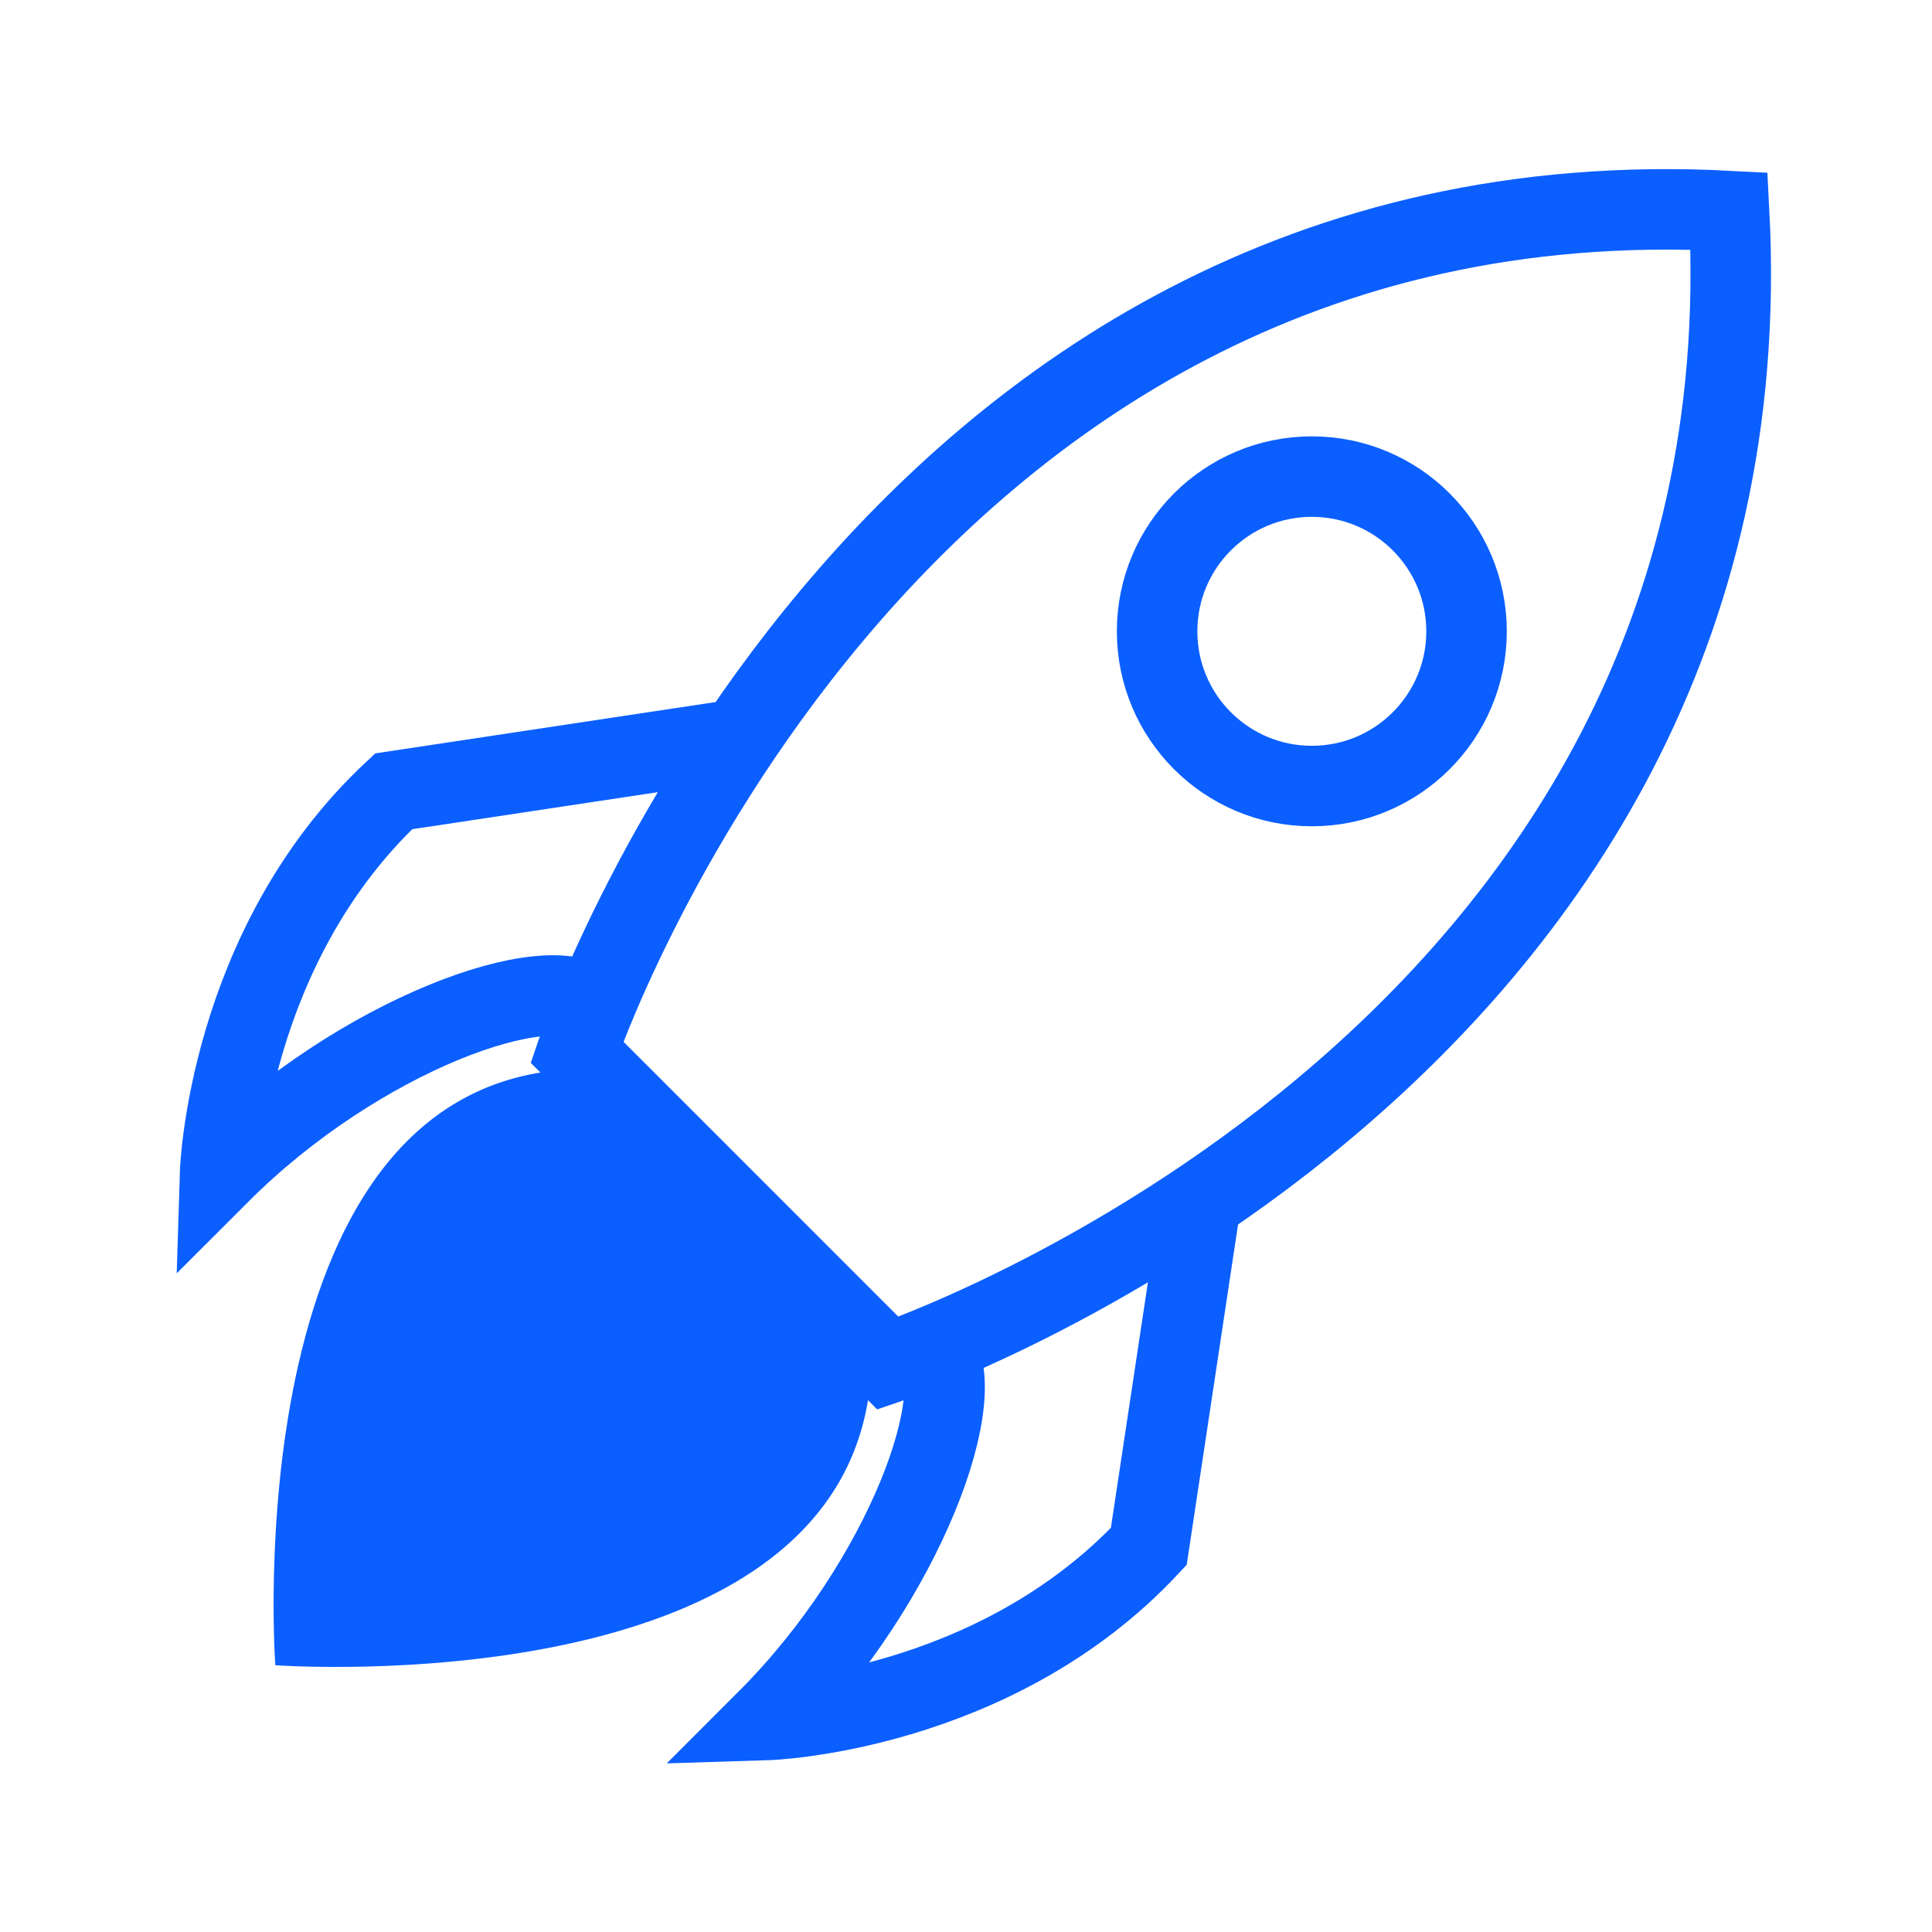
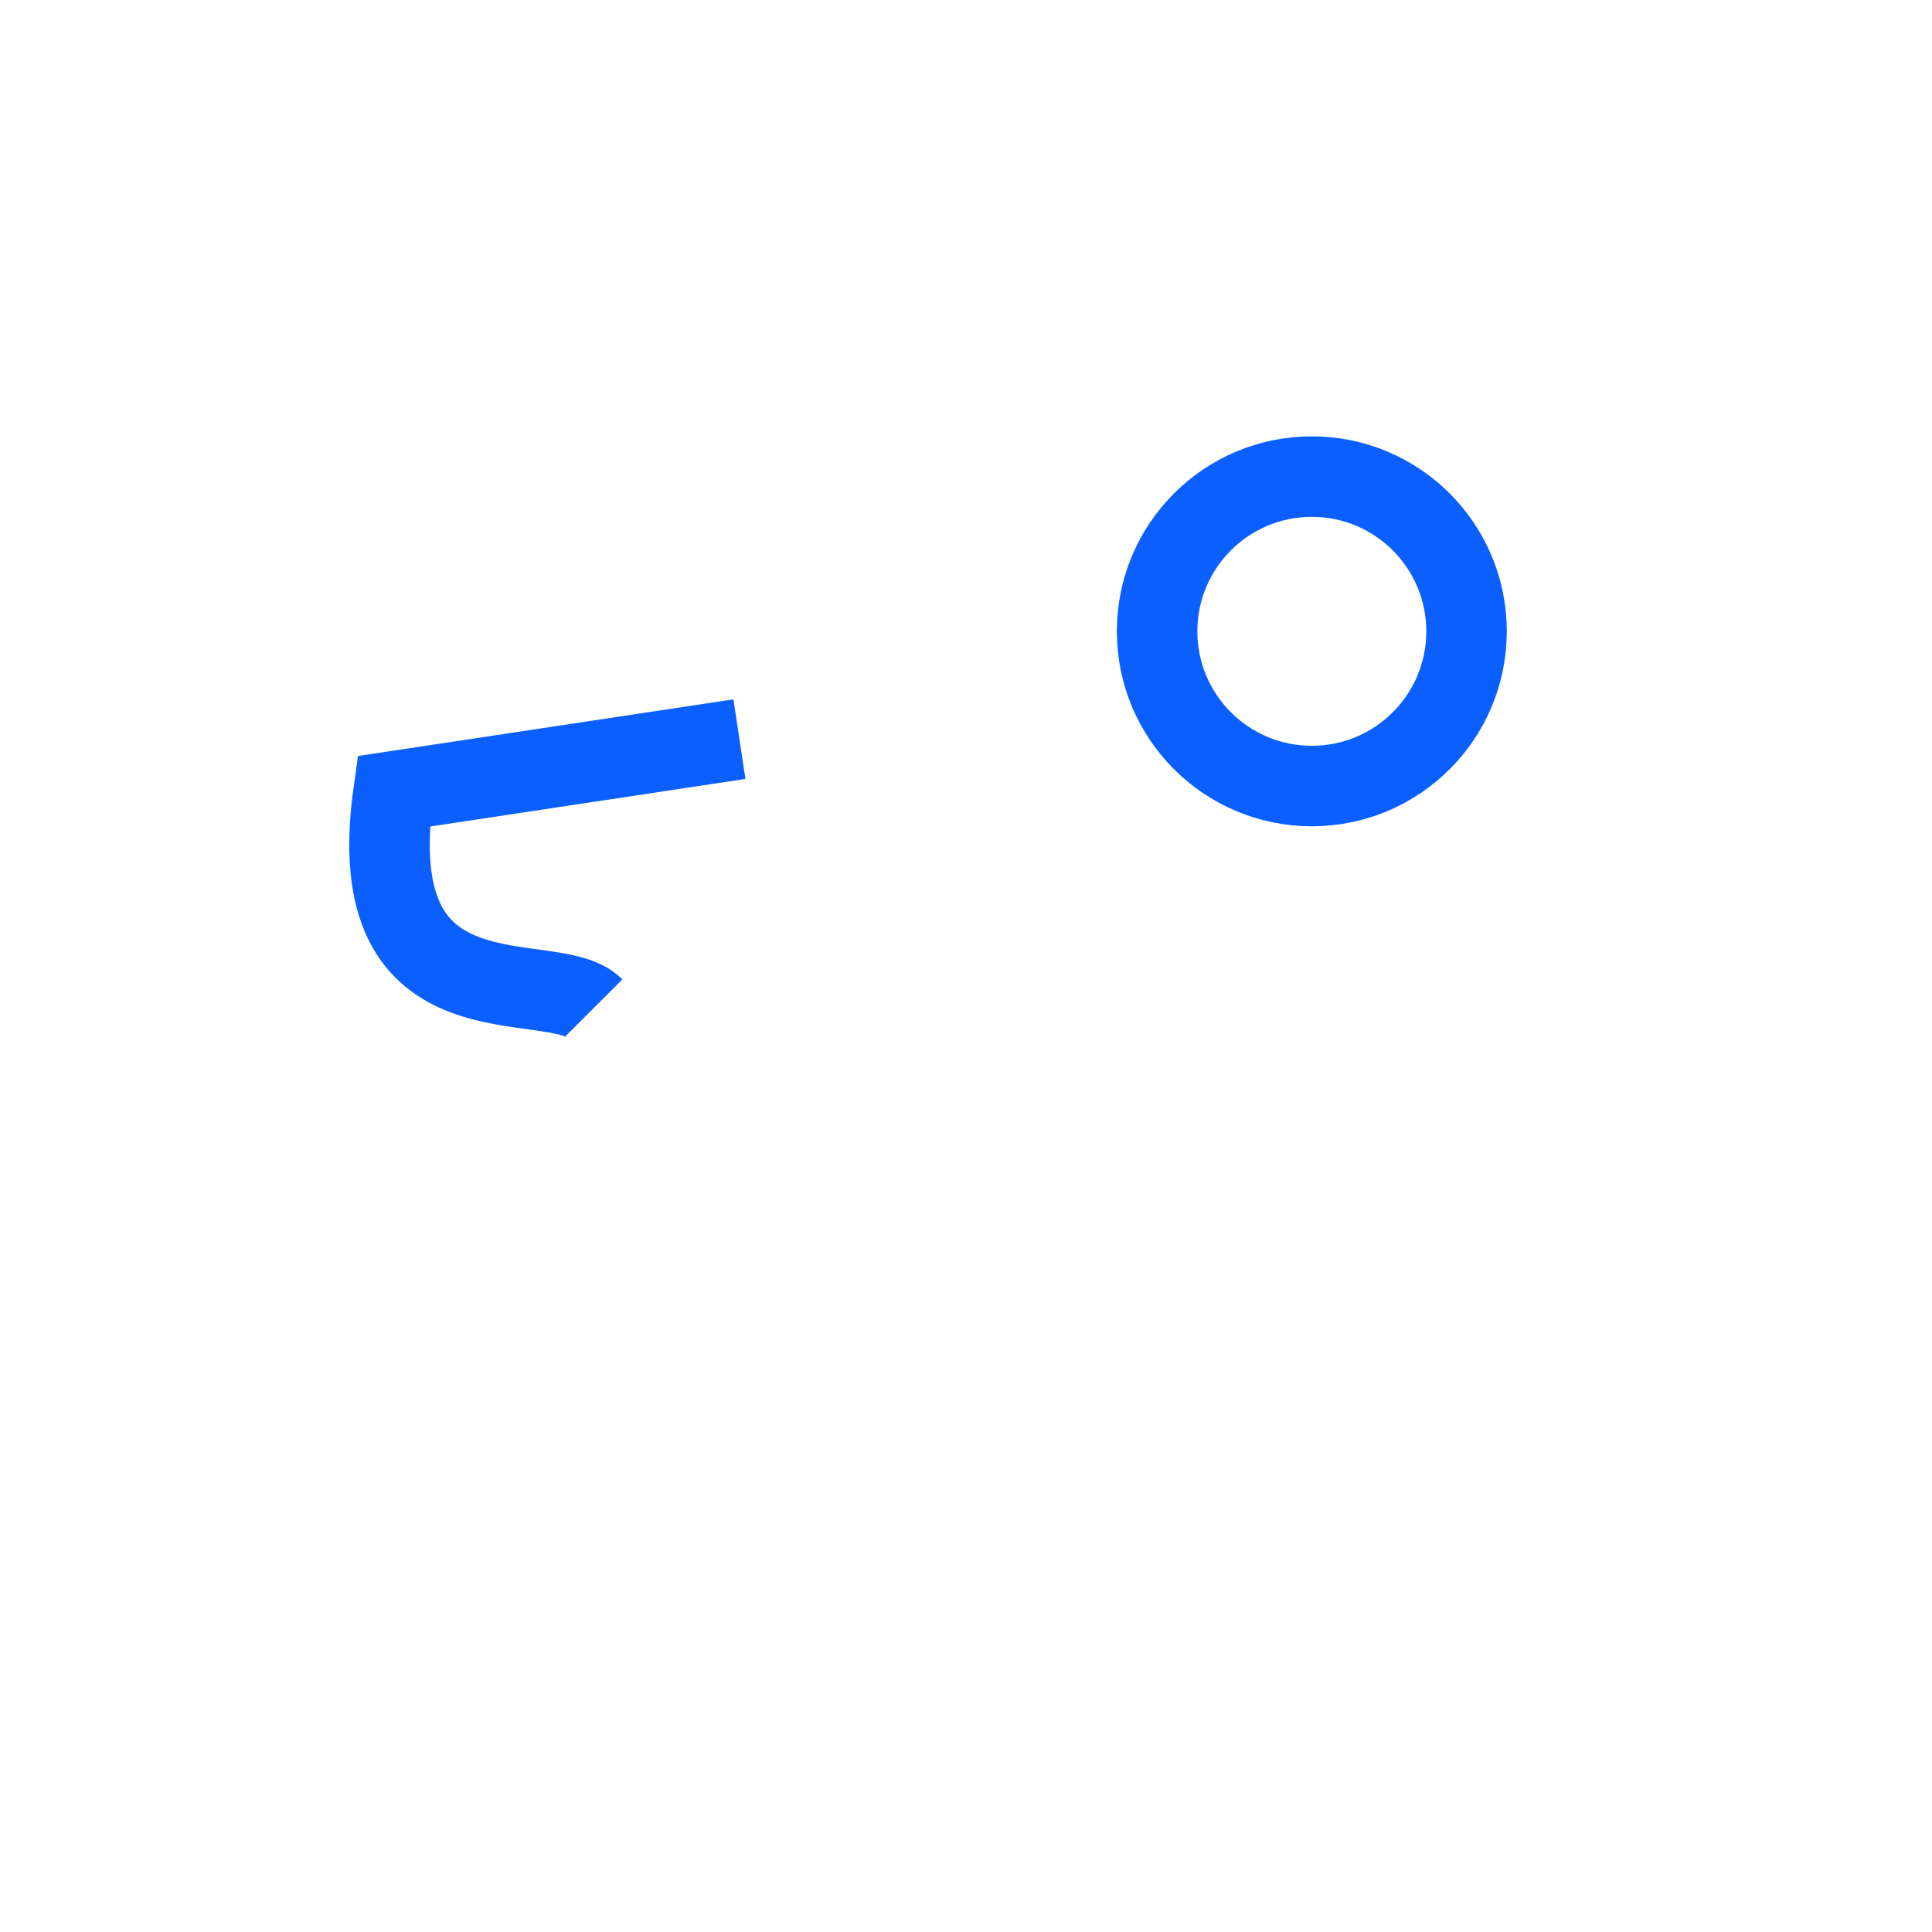
<svg xmlns="http://www.w3.org/2000/svg" fill="none" height="48" viewBox="0 0 48 48" width="48">
  <path d="M32.592 19.529C34.715 19.529 36.436 17.808 36.436 15.685C36.436 13.562 34.715 11.841 32.592 11.841C30.469 11.841 28.748 13.562 28.748 15.685C28.748 17.808 30.469 19.529 32.592 19.529Z" stroke="#0B5FFF" stroke-linecap="round" stroke-miterlimit="10" stroke-width="2" />
-   <path d="M21.638 34.152C21.072 42.417 6.84 41.372 6.84 41.372C6.84 41.372 5.795 27.14 14.059 26.574" fill="#0B5FFF" />
-   <path d="M18.371 18.364L9.78 19.66C5.642 23.525 5.468 29.144 5.468 29.144C8.92 25.692 13.711 23.993 14.756 25.039" stroke="#0B5FFF" stroke-miterlimit="10" stroke-width="2" />
-   <path d="M22.063 33.87C22.063 33.87 44.08 26.465 42.959 5.243C21.736 4.121 14.332 26.138 14.332 26.138L22.052 33.859L22.063 33.87Z" stroke="#0B5FFF" stroke-miterlimit="10" stroke-width="2" />
-   <path d="M29.837 29.83L28.541 38.421C24.676 42.559 19.057 42.733 19.057 42.733C22.509 39.281 24.208 34.49 23.162 33.445" stroke="#0B5FFF" stroke-miterlimit="10" stroke-width="2" />
+   <path d="M18.371 18.364L9.78 19.66C8.92 25.692 13.711 23.993 14.756 25.039" stroke="#0B5FFF" stroke-miterlimit="10" stroke-width="2" />
</svg>